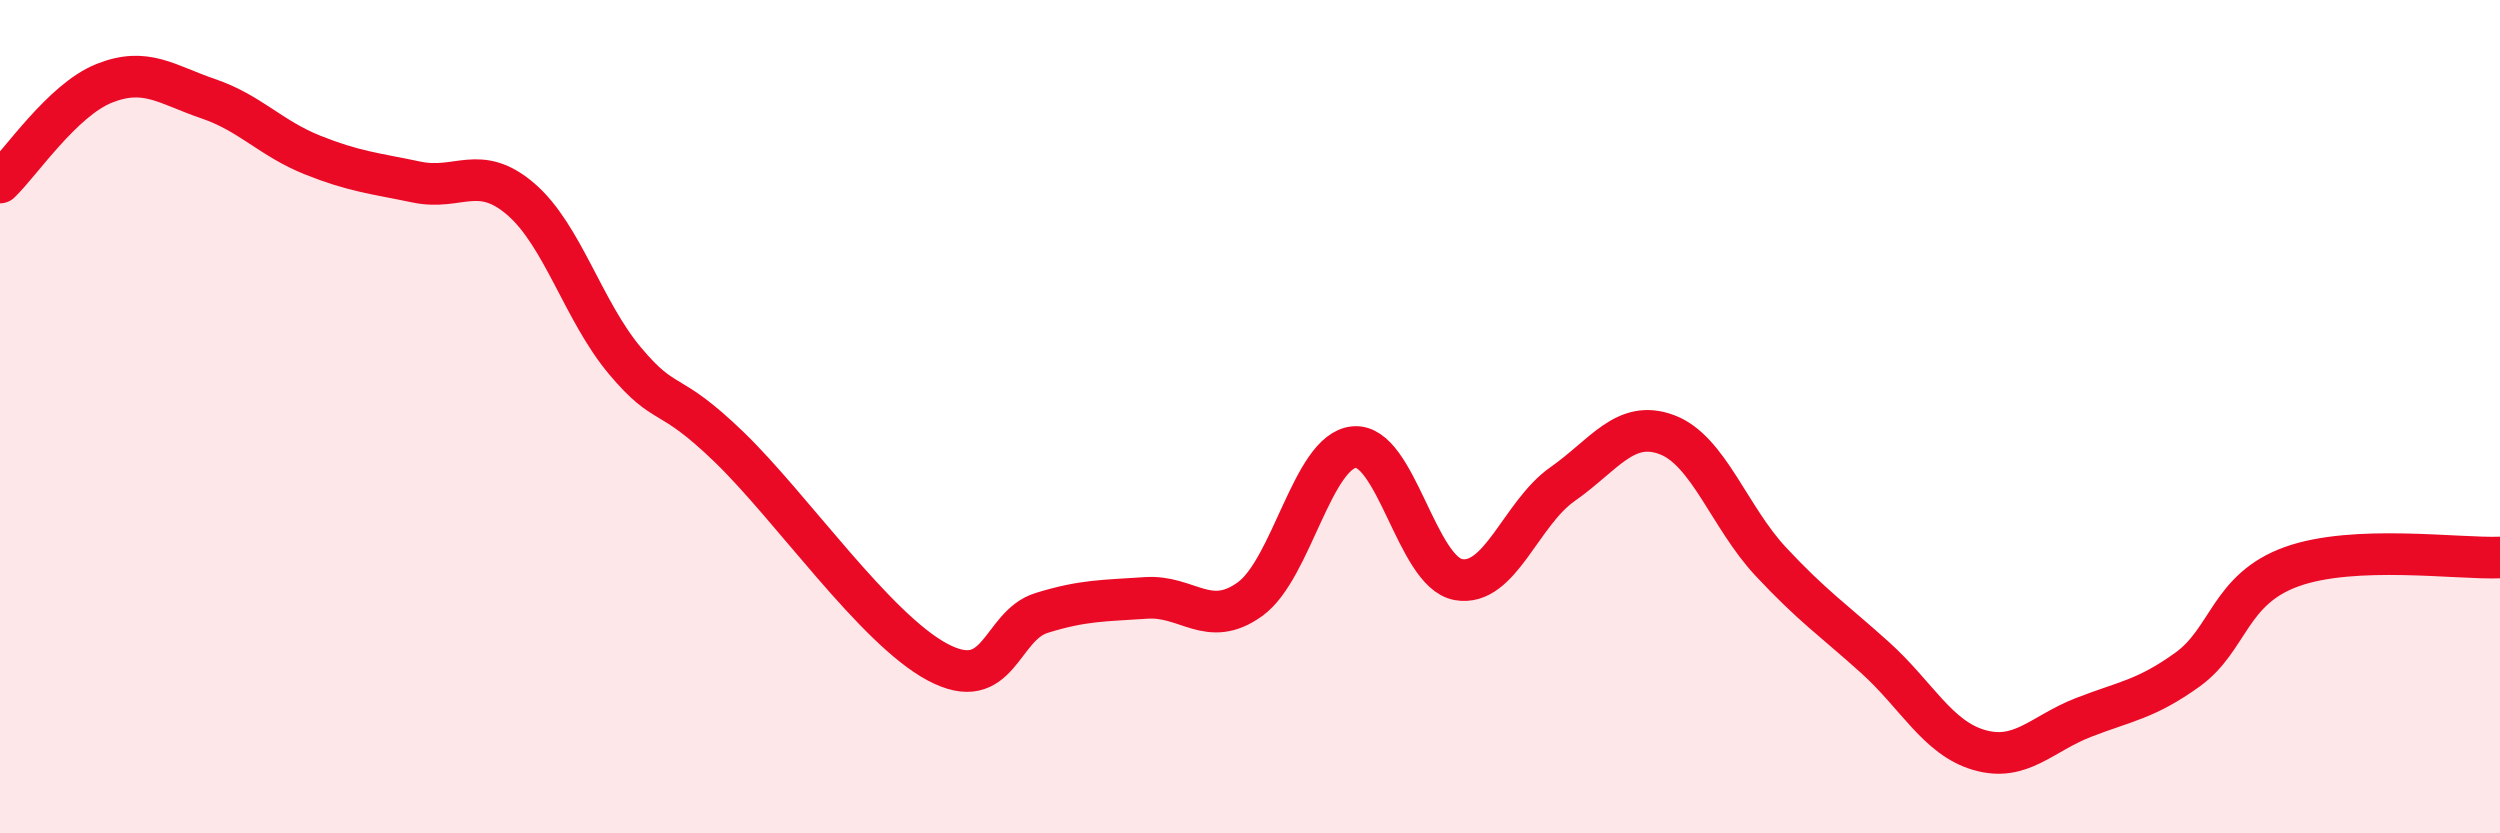
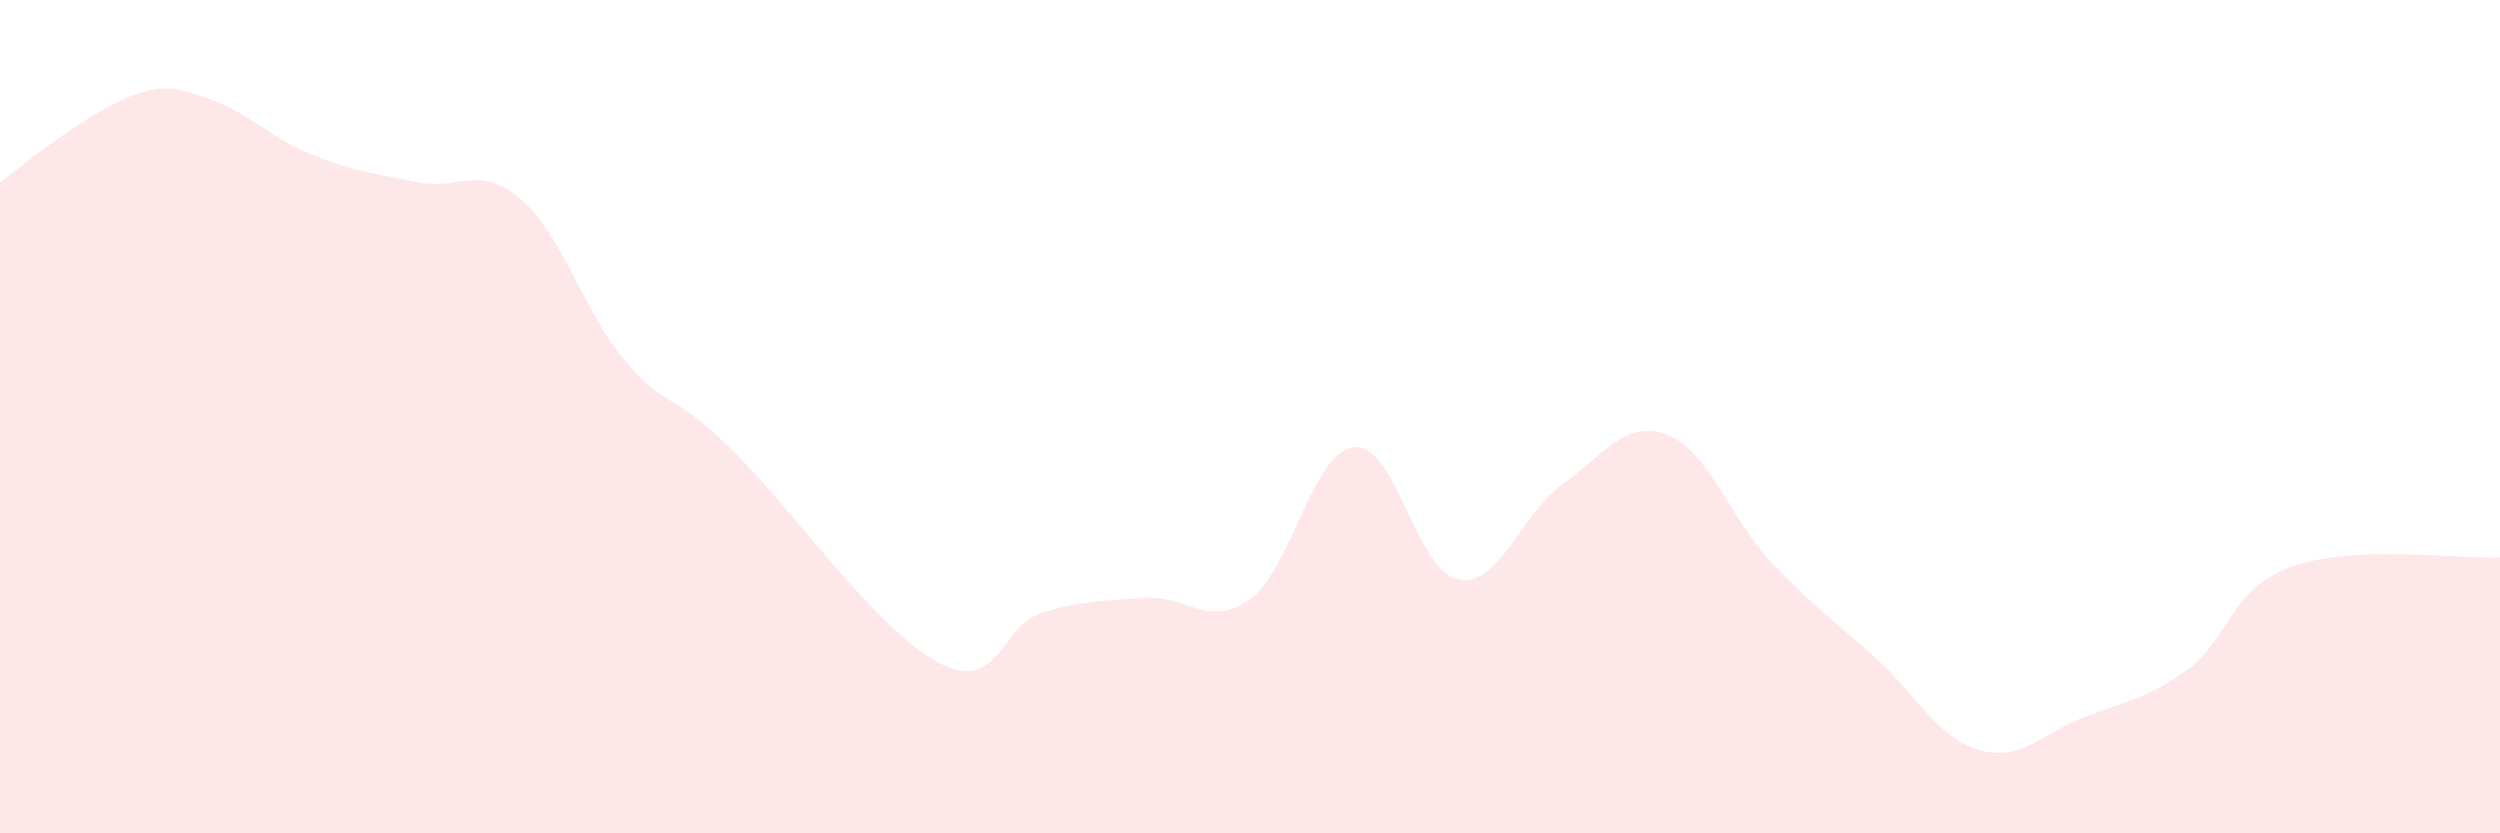
<svg xmlns="http://www.w3.org/2000/svg" width="60" height="20" viewBox="0 0 60 20">
-   <path d="M 0,4.38 C 0.5,3.9 1.5,2.4 2.5,2 C 3.5,1.6 4,2.03 5,2.37 C 6,2.71 6.5,3.32 7.5,3.72 C 8.5,4.12 9,4.16 10,4.37 C 11,4.58 11.5,3.92 12.5,4.78 C 13.5,5.64 14,7.47 15,8.66 C 16,9.85 16,9.28 17.5,10.73 C 19,12.18 21,15.09 22.5,15.89 C 24,16.69 24,15.02 25,14.71 C 26,14.4 26.5,14.42 27.5,14.35 C 28.5,14.28 29,15.1 30,14.38 C 31,13.66 31.5,10.82 32.5,10.73 C 33.5,10.64 34,13.73 35,13.91 C 36,14.09 36.5,12.32 37.5,11.62 C 38.5,10.92 39,10.06 40,10.43 C 41,10.8 41.5,12.41 42.5,13.48 C 43.5,14.55 44,14.88 45,15.78 C 46,16.68 46.5,17.71 47.5,18 C 48.5,18.29 49,17.61 50,17.22 C 51,16.83 51.5,16.79 52.5,16.07 C 53.5,15.35 53.5,14.14 55,13.6 C 56.5,13.06 59,13.42 60,13.38L60 20L0 20Z" fill="#EB0A25" opacity="0.1" stroke-linecap="round" stroke-linejoin="round" />
-   <path d="M 0,4.38 C 0.5,3.9 1.5,2.4 2.5,2 C 3.5,1.6 4,2.03 5,2.37 C 6,2.71 6.5,3.32 7.5,3.72 C 8.5,4.12 9,4.16 10,4.37 C 11,4.58 11.5,3.92 12.5,4.78 C 13.5,5.64 14,7.47 15,8.66 C 16,9.85 16,9.28 17.5,10.73 C 19,12.18 21,15.09 22.5,15.89 C 24,16.69 24,15.02 25,14.71 C 26,14.4 26.5,14.42 27.5,14.35 C 28.5,14.28 29,15.1 30,14.38 C 31,13.66 31.5,10.82 32.5,10.73 C 33.5,10.64 34,13.73 35,13.91 C 36,14.09 36.5,12.32 37.5,11.62 C 38.5,10.92 39,10.06 40,10.43 C 41,10.8 41.5,12.41 42.5,13.48 C 43.5,14.55 44,14.88 45,15.78 C 46,16.68 46.5,17.71 47.5,18 C 48.5,18.29 49,17.61 50,17.22 C 51,16.83 51.5,16.79 52.5,16.07 C 53.5,15.35 53.5,14.14 55,13.6 C 56.5,13.06 59,13.42 60,13.38" stroke="#EB0A25" stroke-width="1" fill="none" stroke-linecap="round" stroke-linejoin="round" />
+   <path d="M 0,4.38 C 3.5,1.6 4,2.03 5,2.37 C 6,2.71 6.5,3.32 7.5,3.72 C 8.5,4.12 9,4.16 10,4.37 C 11,4.58 11.5,3.92 12.5,4.78 C 13.5,5.64 14,7.47 15,8.66 C 16,9.85 16,9.28 17.5,10.73 C 19,12.18 21,15.09 22.5,15.89 C 24,16.69 24,15.02 25,14.71 C 26,14.4 26.5,14.42 27.5,14.35 C 28.5,14.28 29,15.1 30,14.38 C 31,13.66 31.5,10.82 32.5,10.73 C 33.5,10.64 34,13.73 35,13.91 C 36,14.09 36.5,12.32 37.5,11.62 C 38.5,10.92 39,10.06 40,10.43 C 41,10.8 41.5,12.41 42.5,13.48 C 43.5,14.55 44,14.88 45,15.78 C 46,16.68 46.5,17.71 47.5,18 C 48.5,18.29 49,17.61 50,17.22 C 51,16.83 51.5,16.79 52.5,16.07 C 53.5,15.35 53.5,14.14 55,13.6 C 56.5,13.06 59,13.42 60,13.38L60 20L0 20Z" fill="#EB0A25" opacity="0.1" stroke-linecap="round" stroke-linejoin="round" />
</svg>